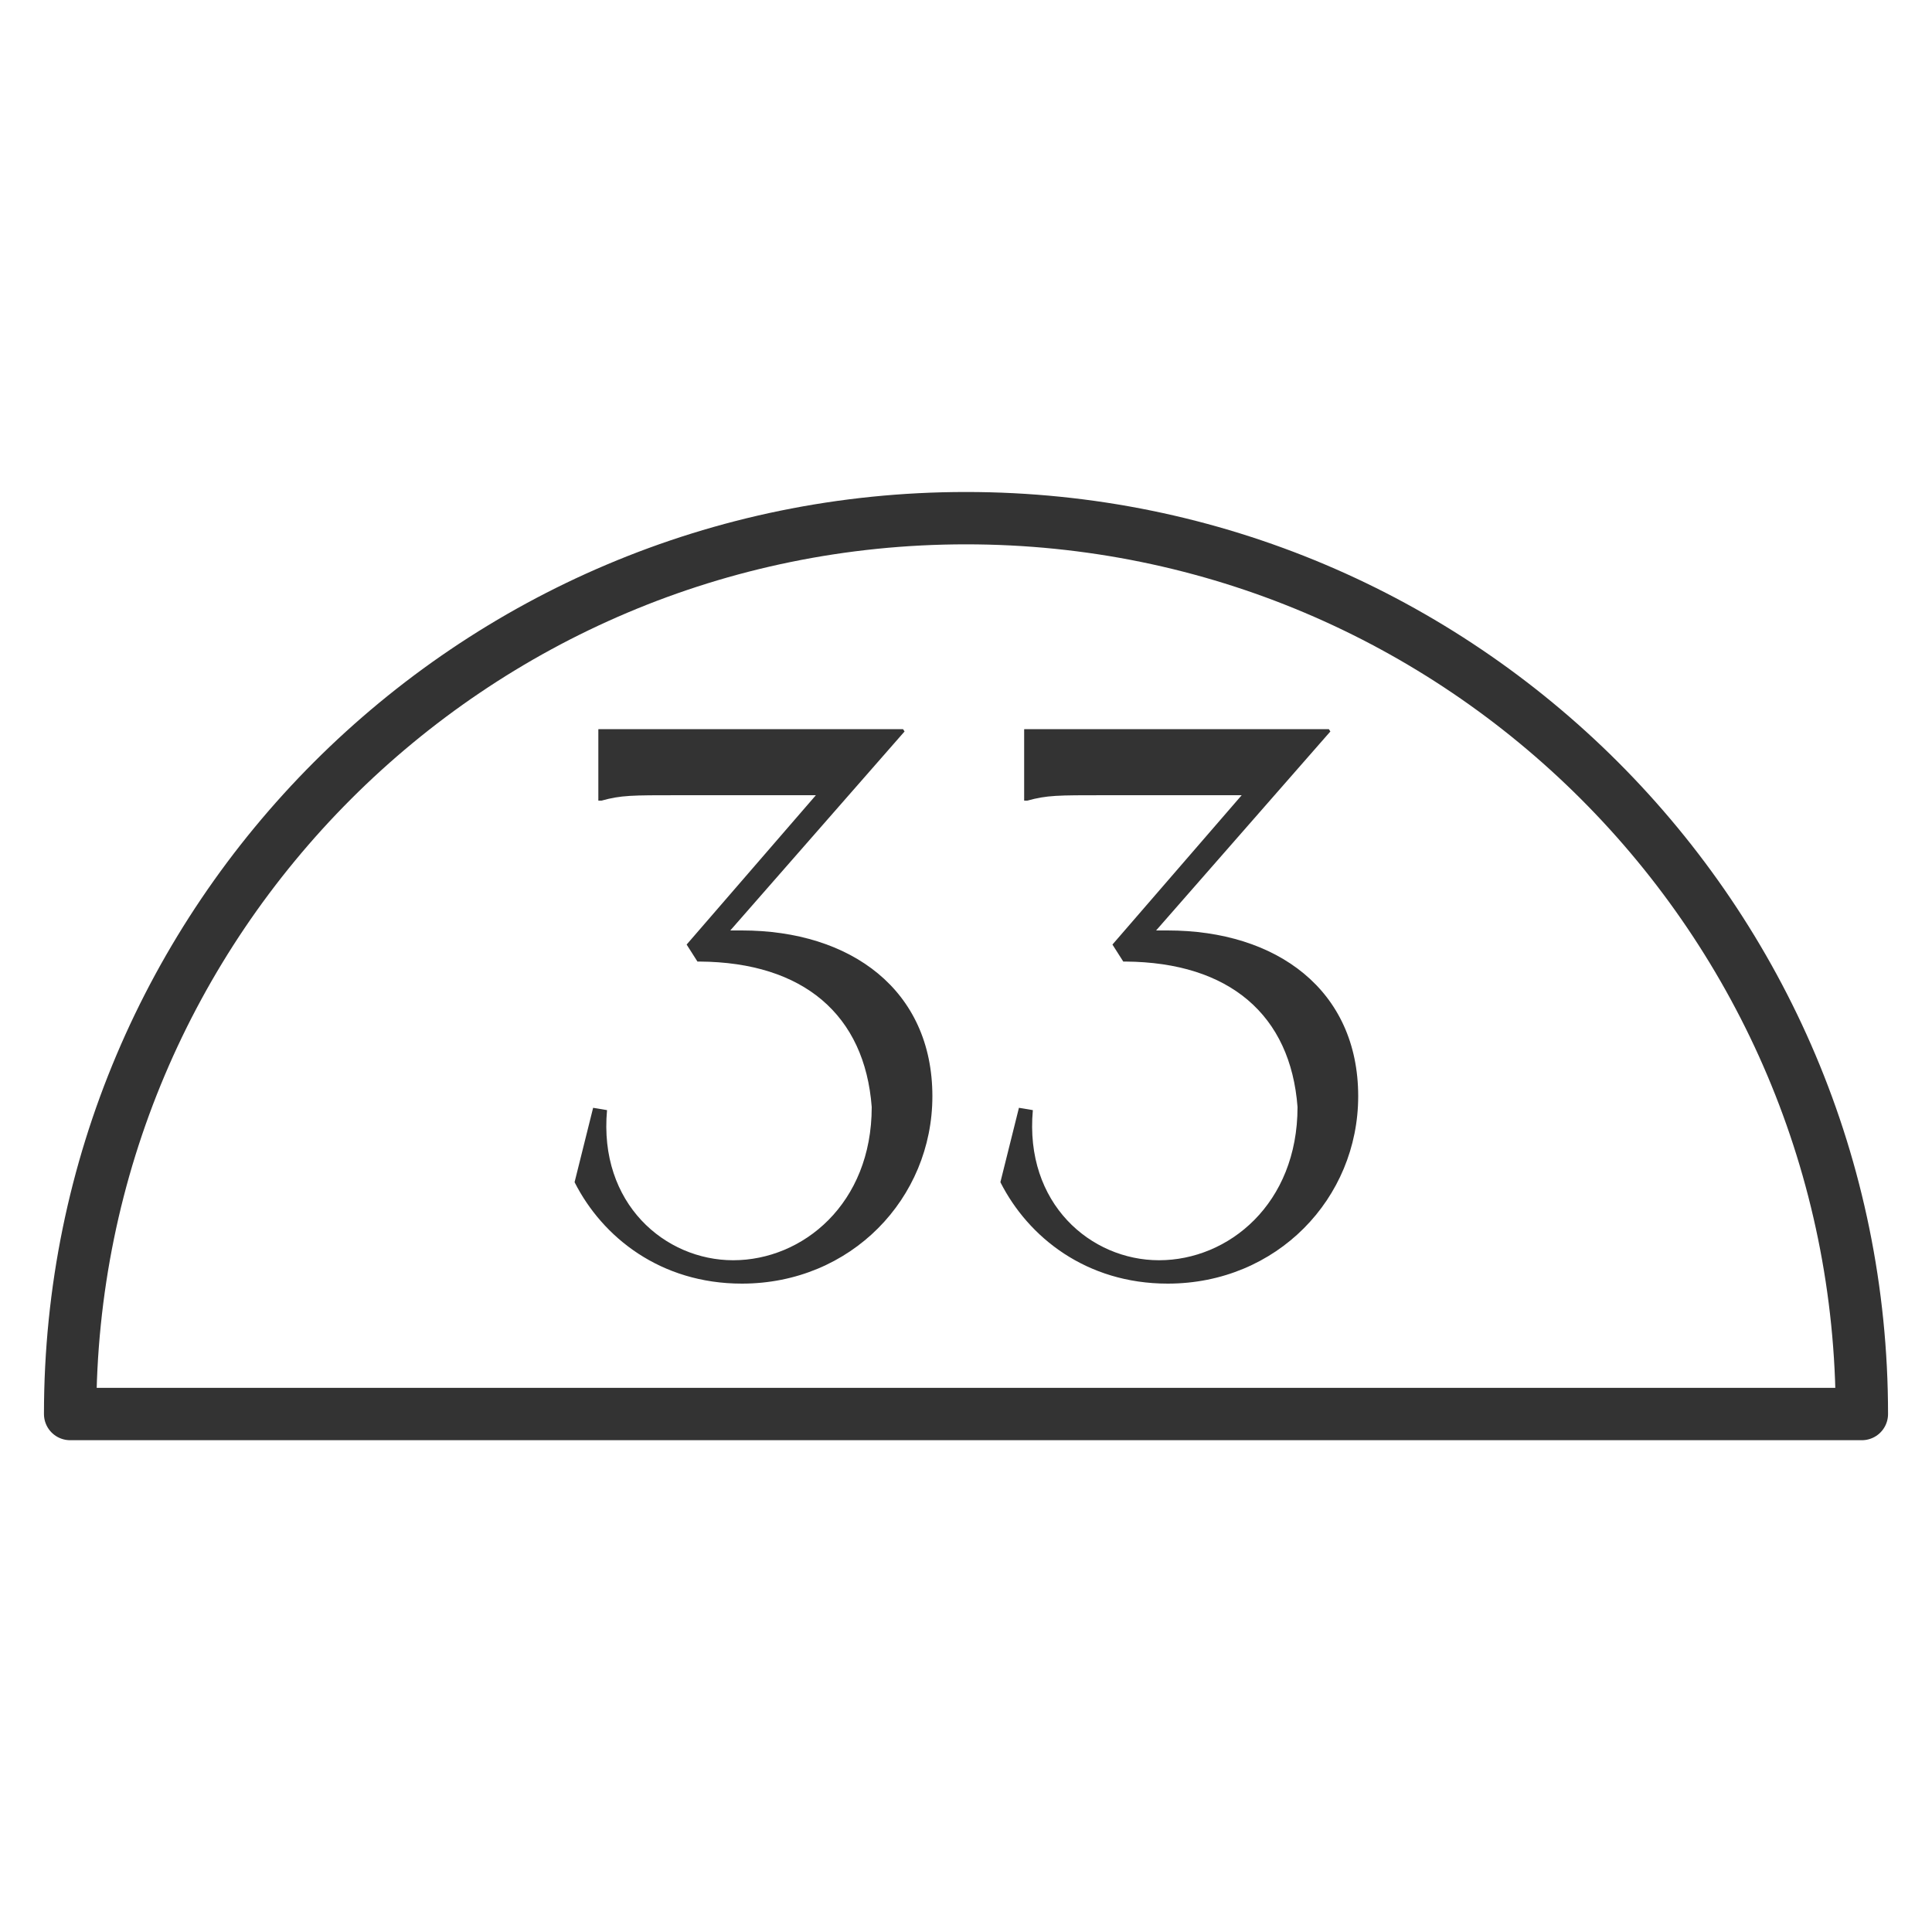
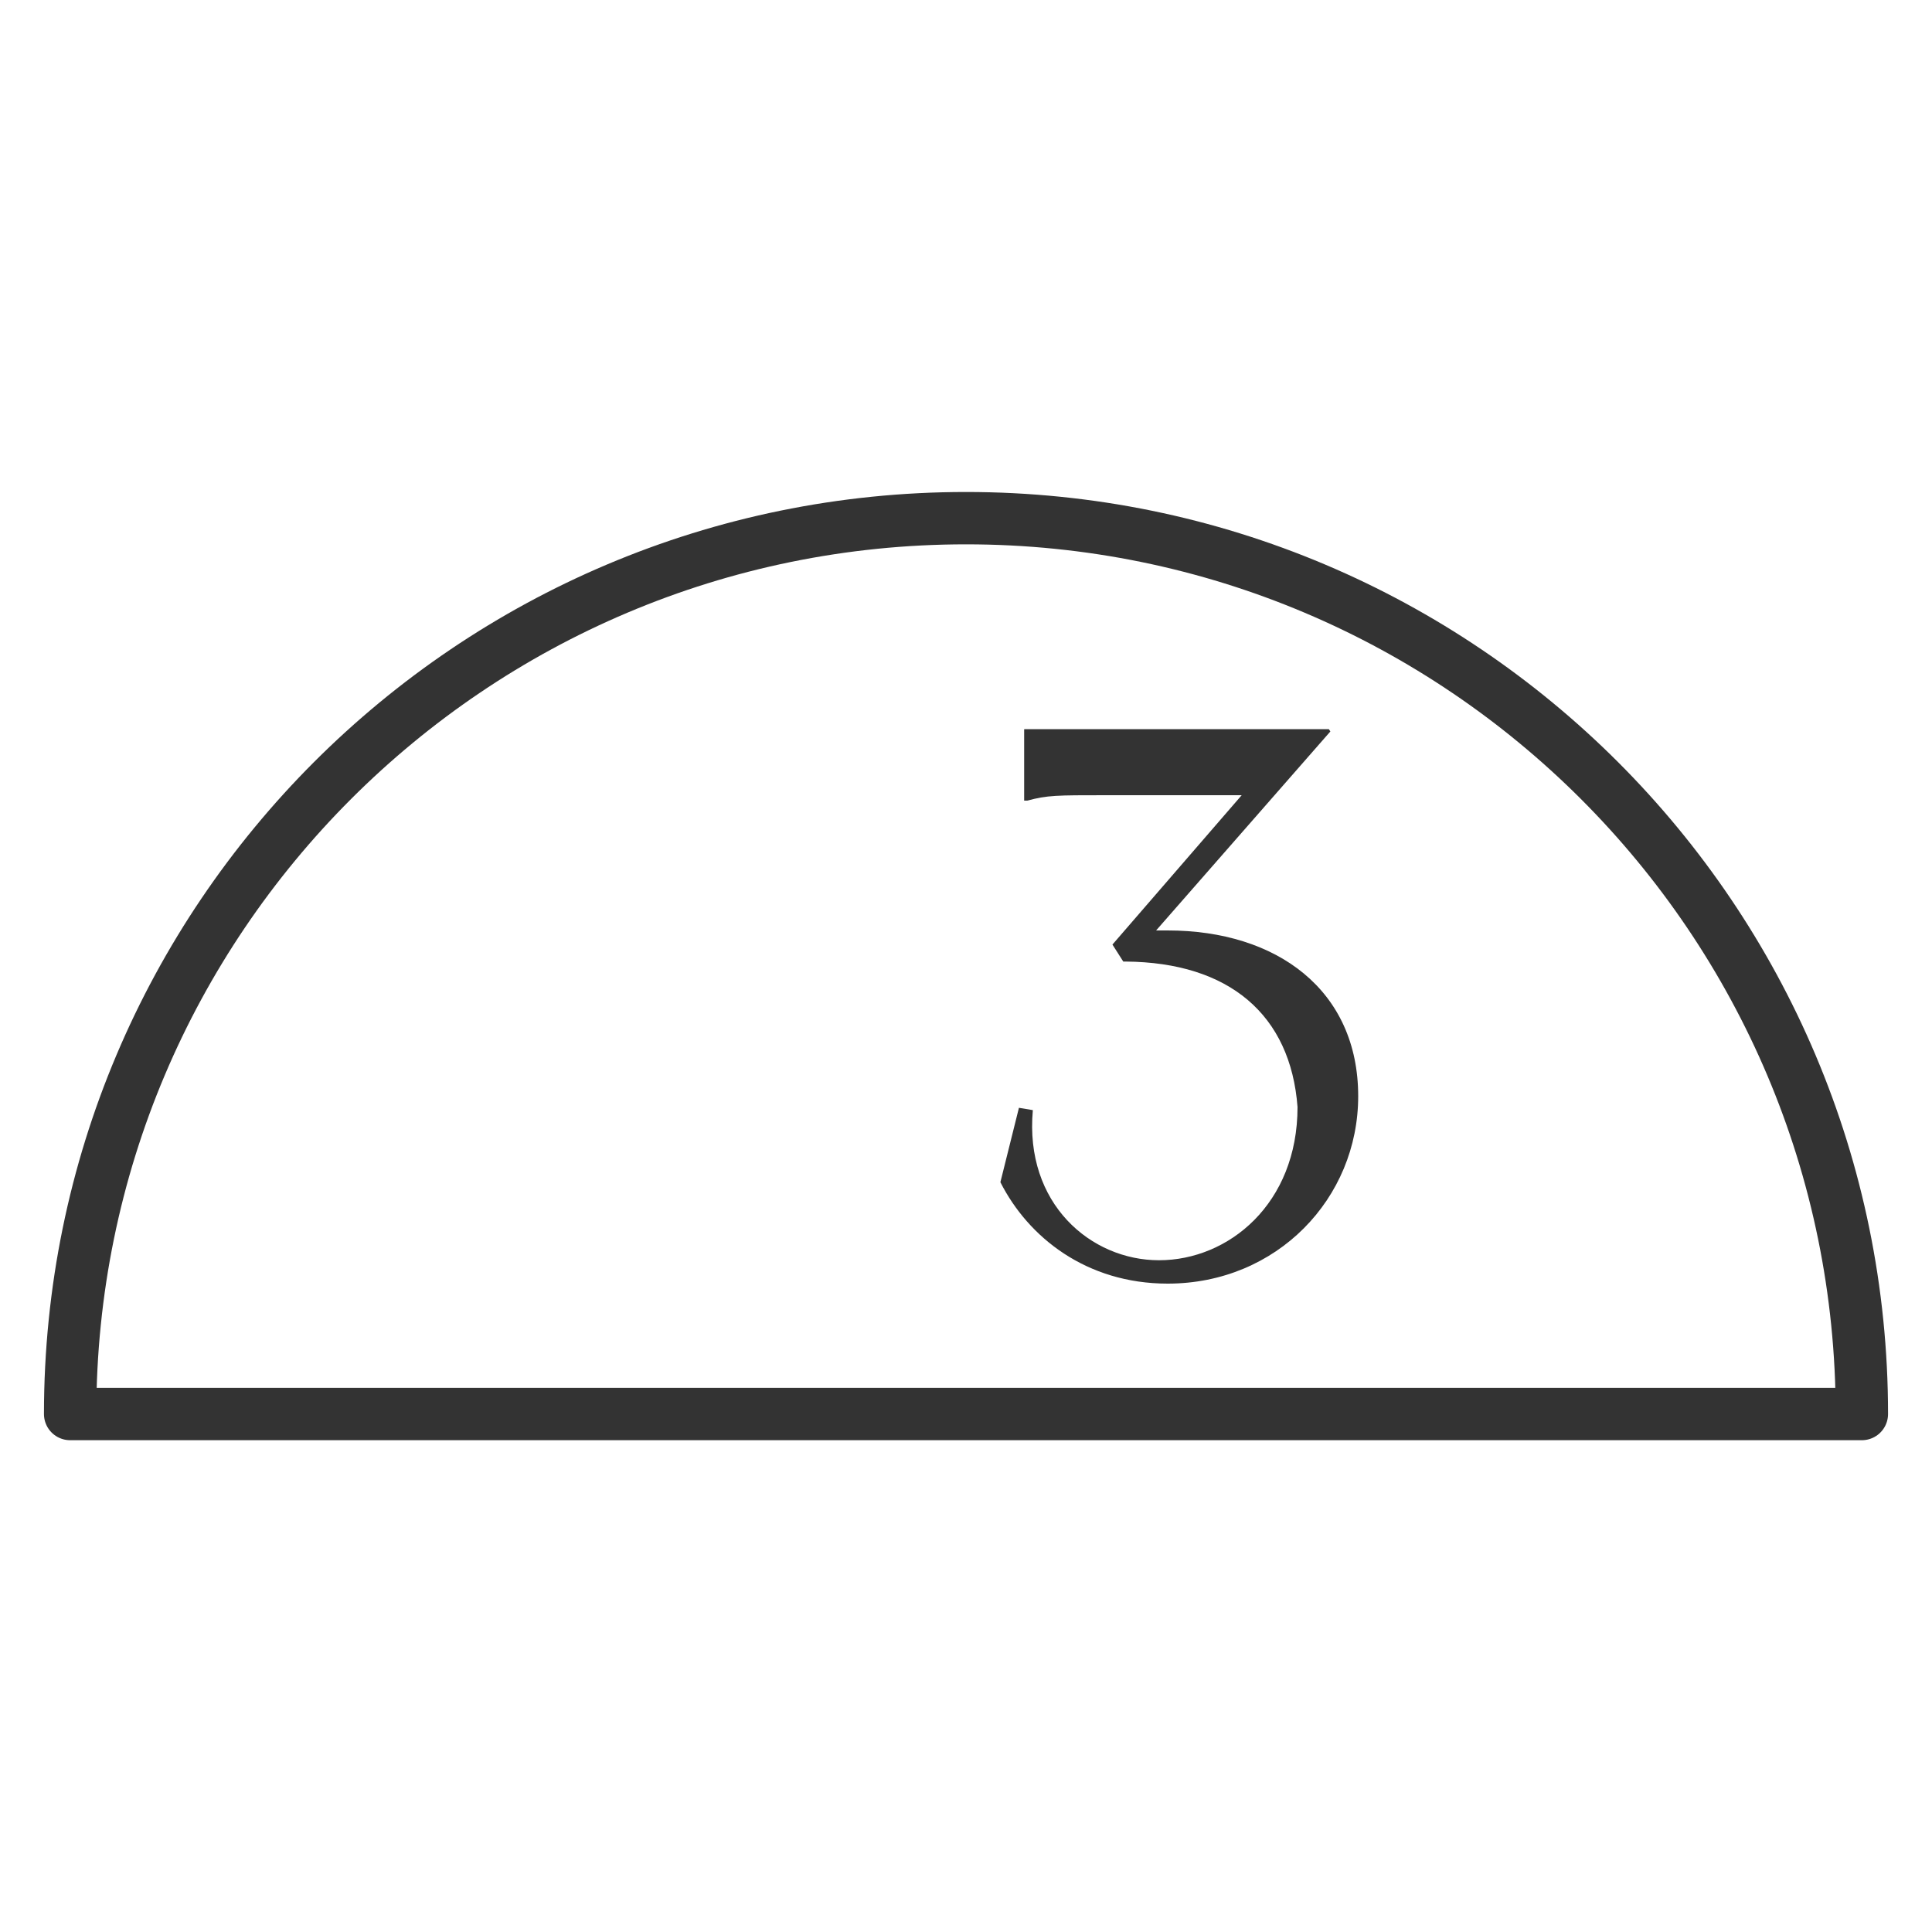
<svg xmlns="http://www.w3.org/2000/svg" xml:space="preserve" width="100mm" height="100mm" version="1.1" style="shape-rendering:geometricPrecision; text-rendering:geometricPrecision; image-rendering:optimizeQuality; fill-rule:evenodd; clip-rule:evenodd" viewBox="0 0 10000 10000">
  <defs>
    <style type="text/css"> .str0 {stroke:#333333;stroke-width:270.93;stroke-linecap:round;stroke-linejoin:round} .fil0 {fill:none} .fil1 {fill:#333333;fill-rule:nonzero} </style>
  </defs>
  <g id="Слой_x0020_1">
-     <path class="fil0 str0" d="M363 7319c0,-2561 2076,-4637 4637,-4637 2561,0 4637,2076 4637,4637l-9274 0z" />
-     <path class="fil1" d="M3097 3775l0 369 16 0c104,-28 152,-28 405,-28l705 0 -669 773 56 88 12 0c537,4 854,276 890,753 0,501 -357,793 -717,793 -353,0 -697,-293 -653,-777l-72 -12 -96 385c144,285 445,525 866,525 565,0 986,-441 986,-970 0,-549 -421,-858 -986,-858l-60 0 902 -1030 -8 -12 -1575 0z" />
+     <path class="fil0 str0" d="M363 7319c0,-2561 2076,-4637 4637,-4637 2561,0 4637,2076 4637,4637z" />
    <path id="1" class="fil1" d="M5301 3775l0 369 16 0c104,-28 152,-28 405,-28l705 0 -669 773 56 88 12 0c537,4 854,276 890,753 0,501 -357,793 -717,793 -353,0 -697,-293 -653,-777l-72 -12 -96 385c144,285 445,525 866,525 565,0 986,-441 986,-970 0,-549 -421,-858 -986,-858l-60 0 902 -1030 -8 -12 -1575 0z" />
  </g>
</svg>